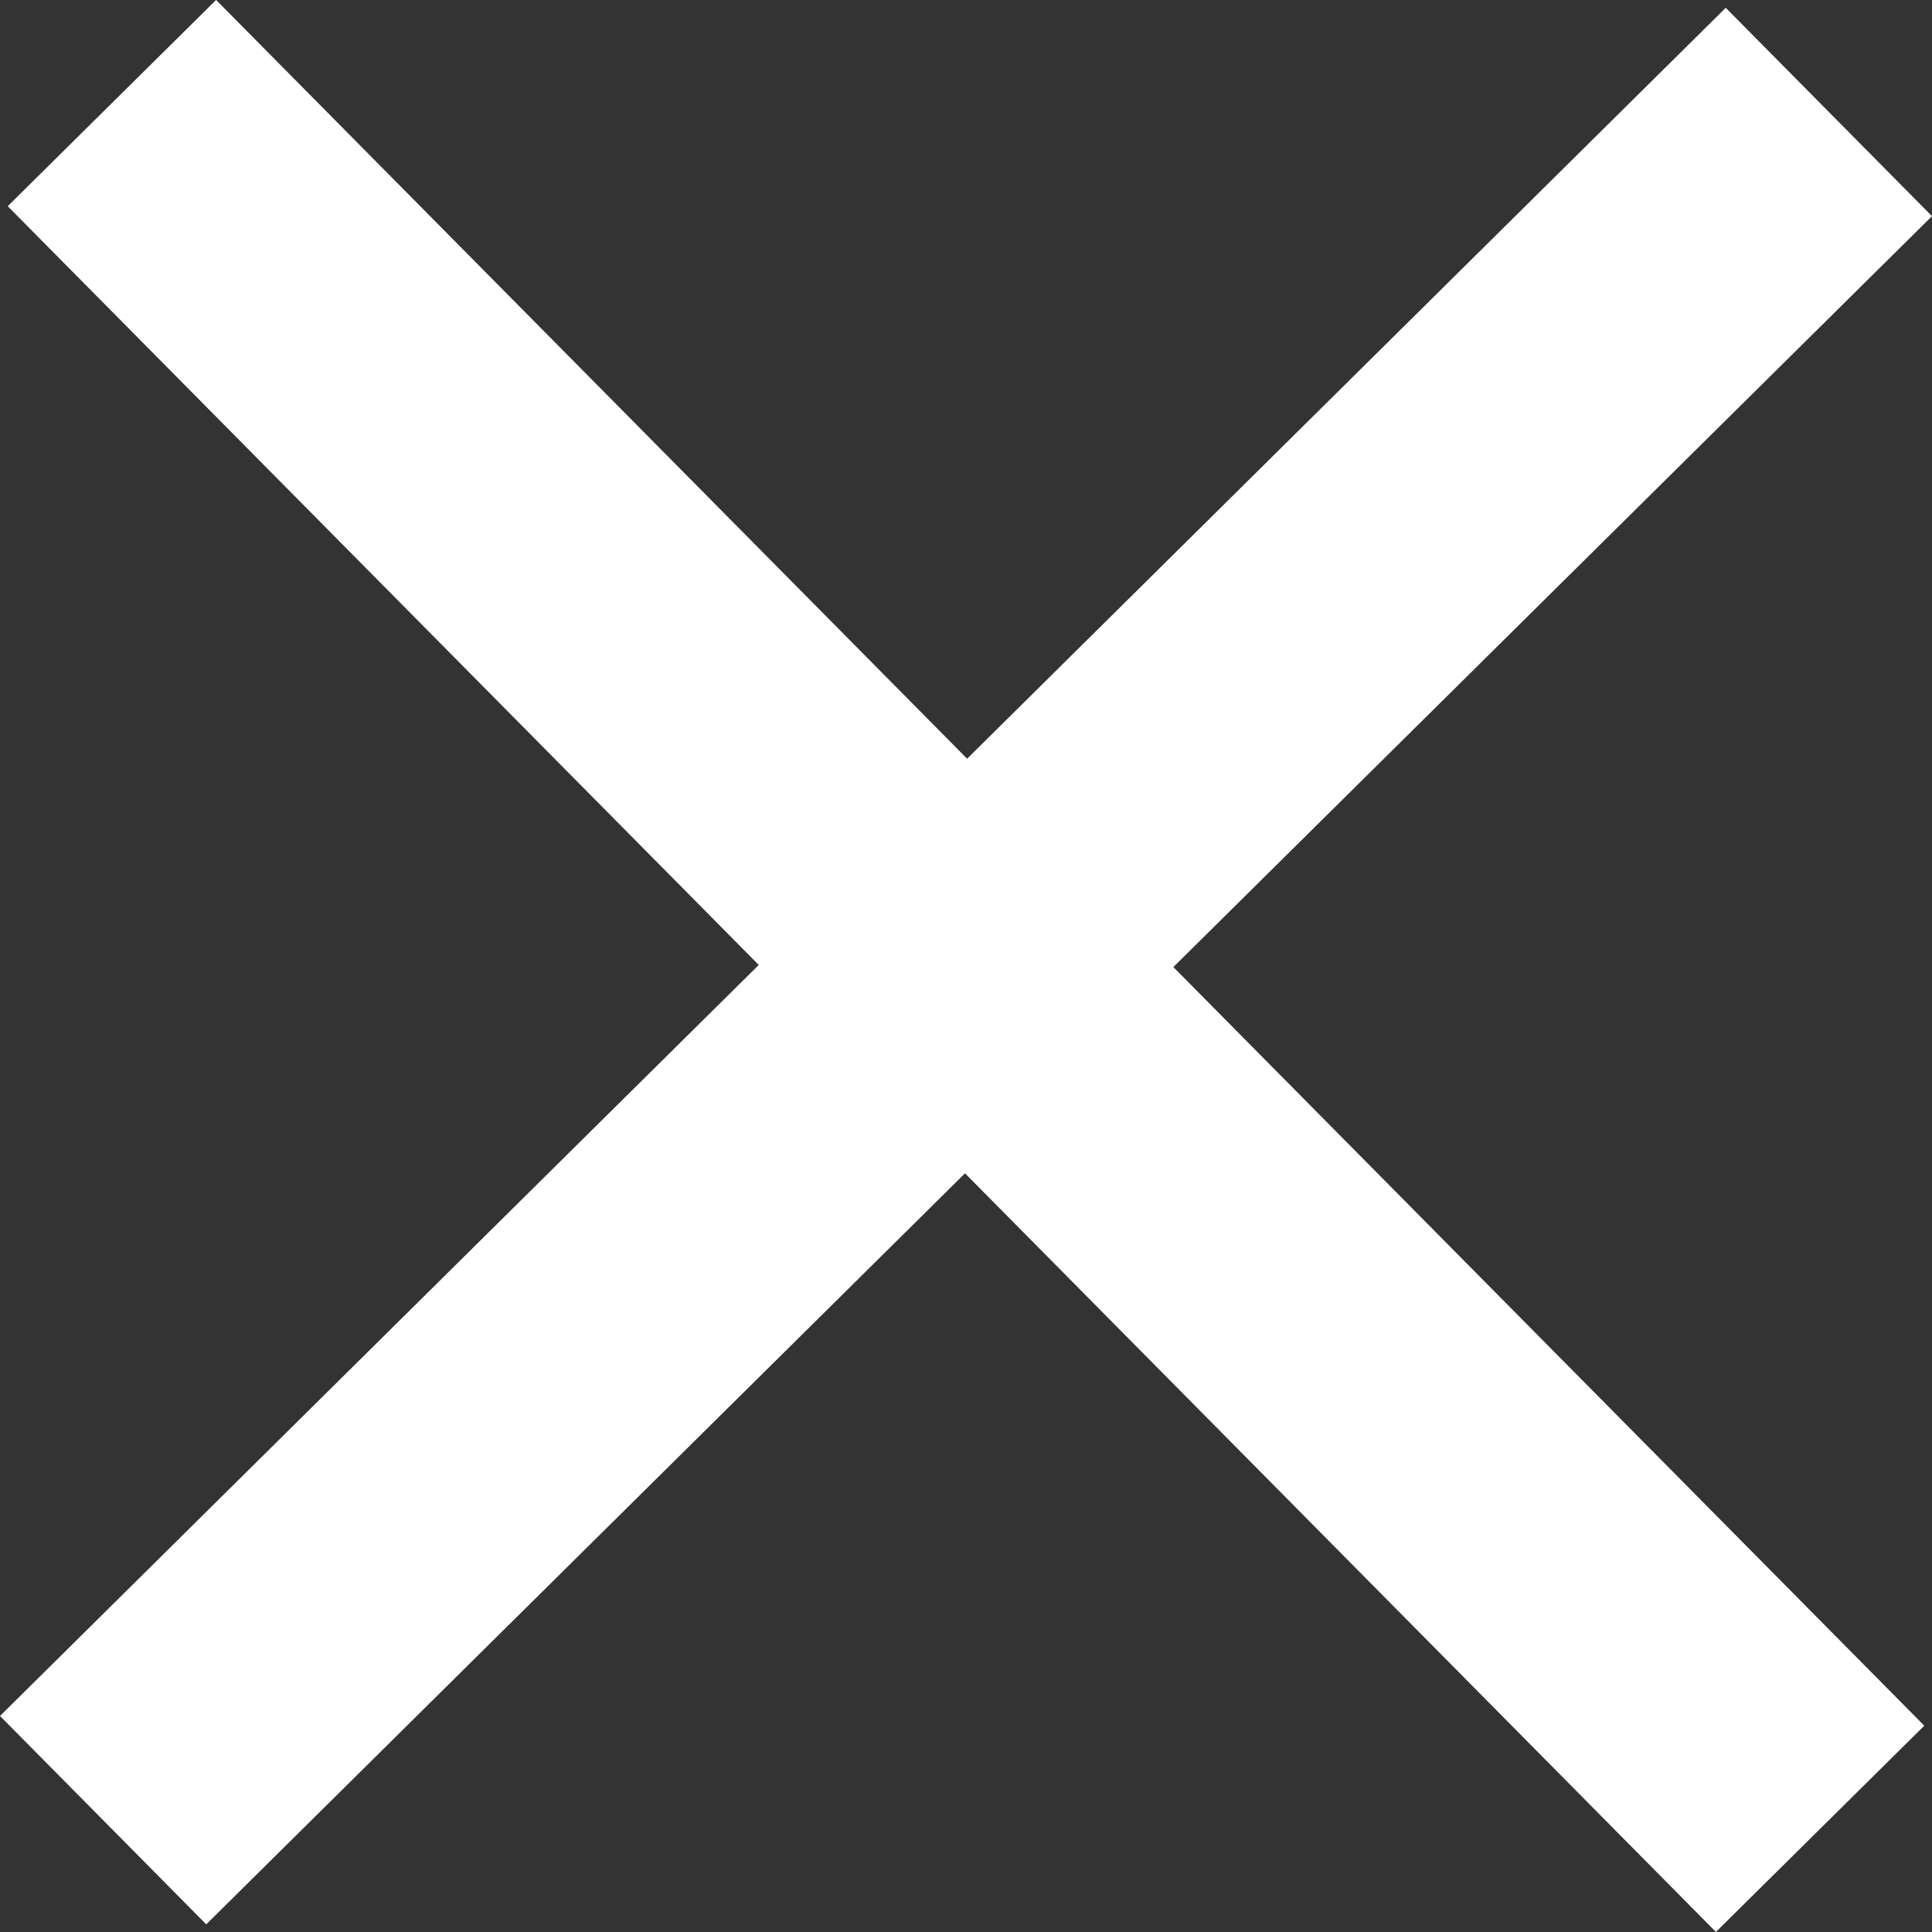
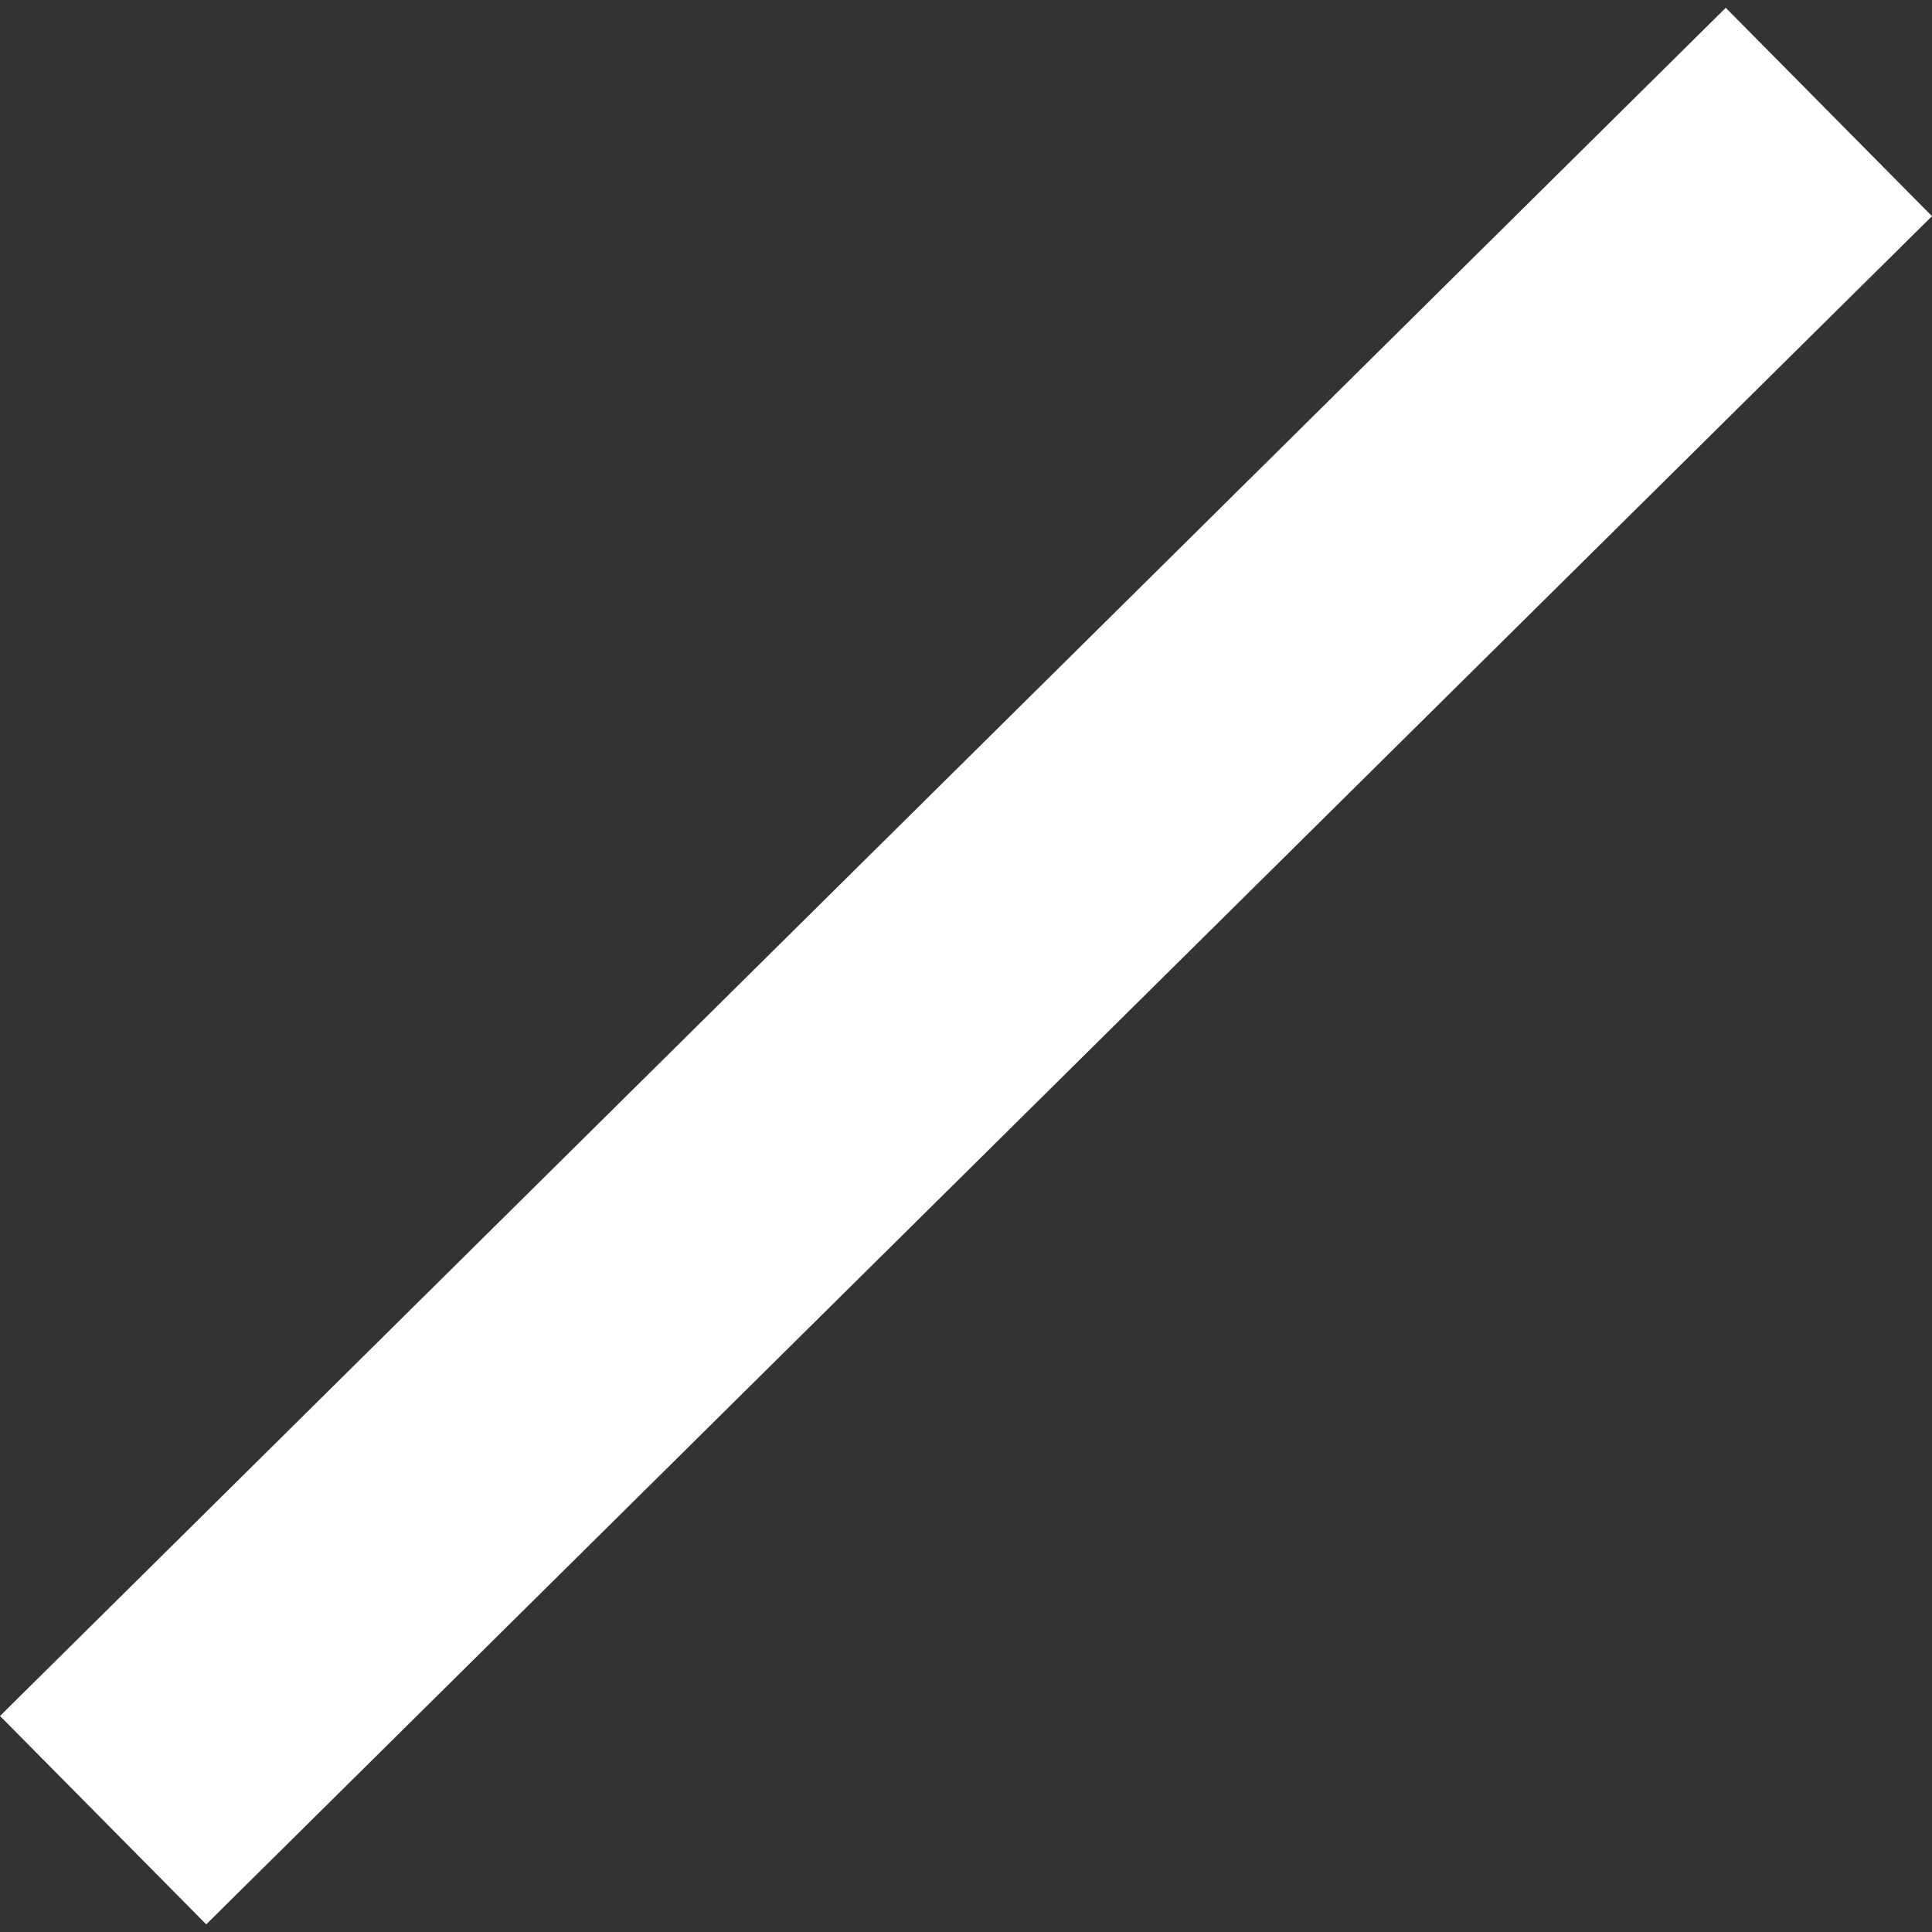
<svg xmlns="http://www.w3.org/2000/svg" width="15.75" height="15.75" viewBox="0 0 15.75 15.75">
  <rect x="0" y="0" width="15.75" height="15.75" fill="#333333" stroke="none" />
  <g id="Group_83" data-name="Group 83" transform="translate(-1354.783 -252.889)">
-     <rect id="Rectangle_69" data-name="Rectangle 69" width="2.39" height="19.795" transform="translate(1354.846 254.57) rotate(-44.707)" fill="#fff" />
    <rect id="Rectangle_70" data-name="Rectangle 70" width="19.795" height="2.39" transform="translate(1354.783 266.878) rotate(-44.707)" fill="#fff" />
  </g>
</svg>